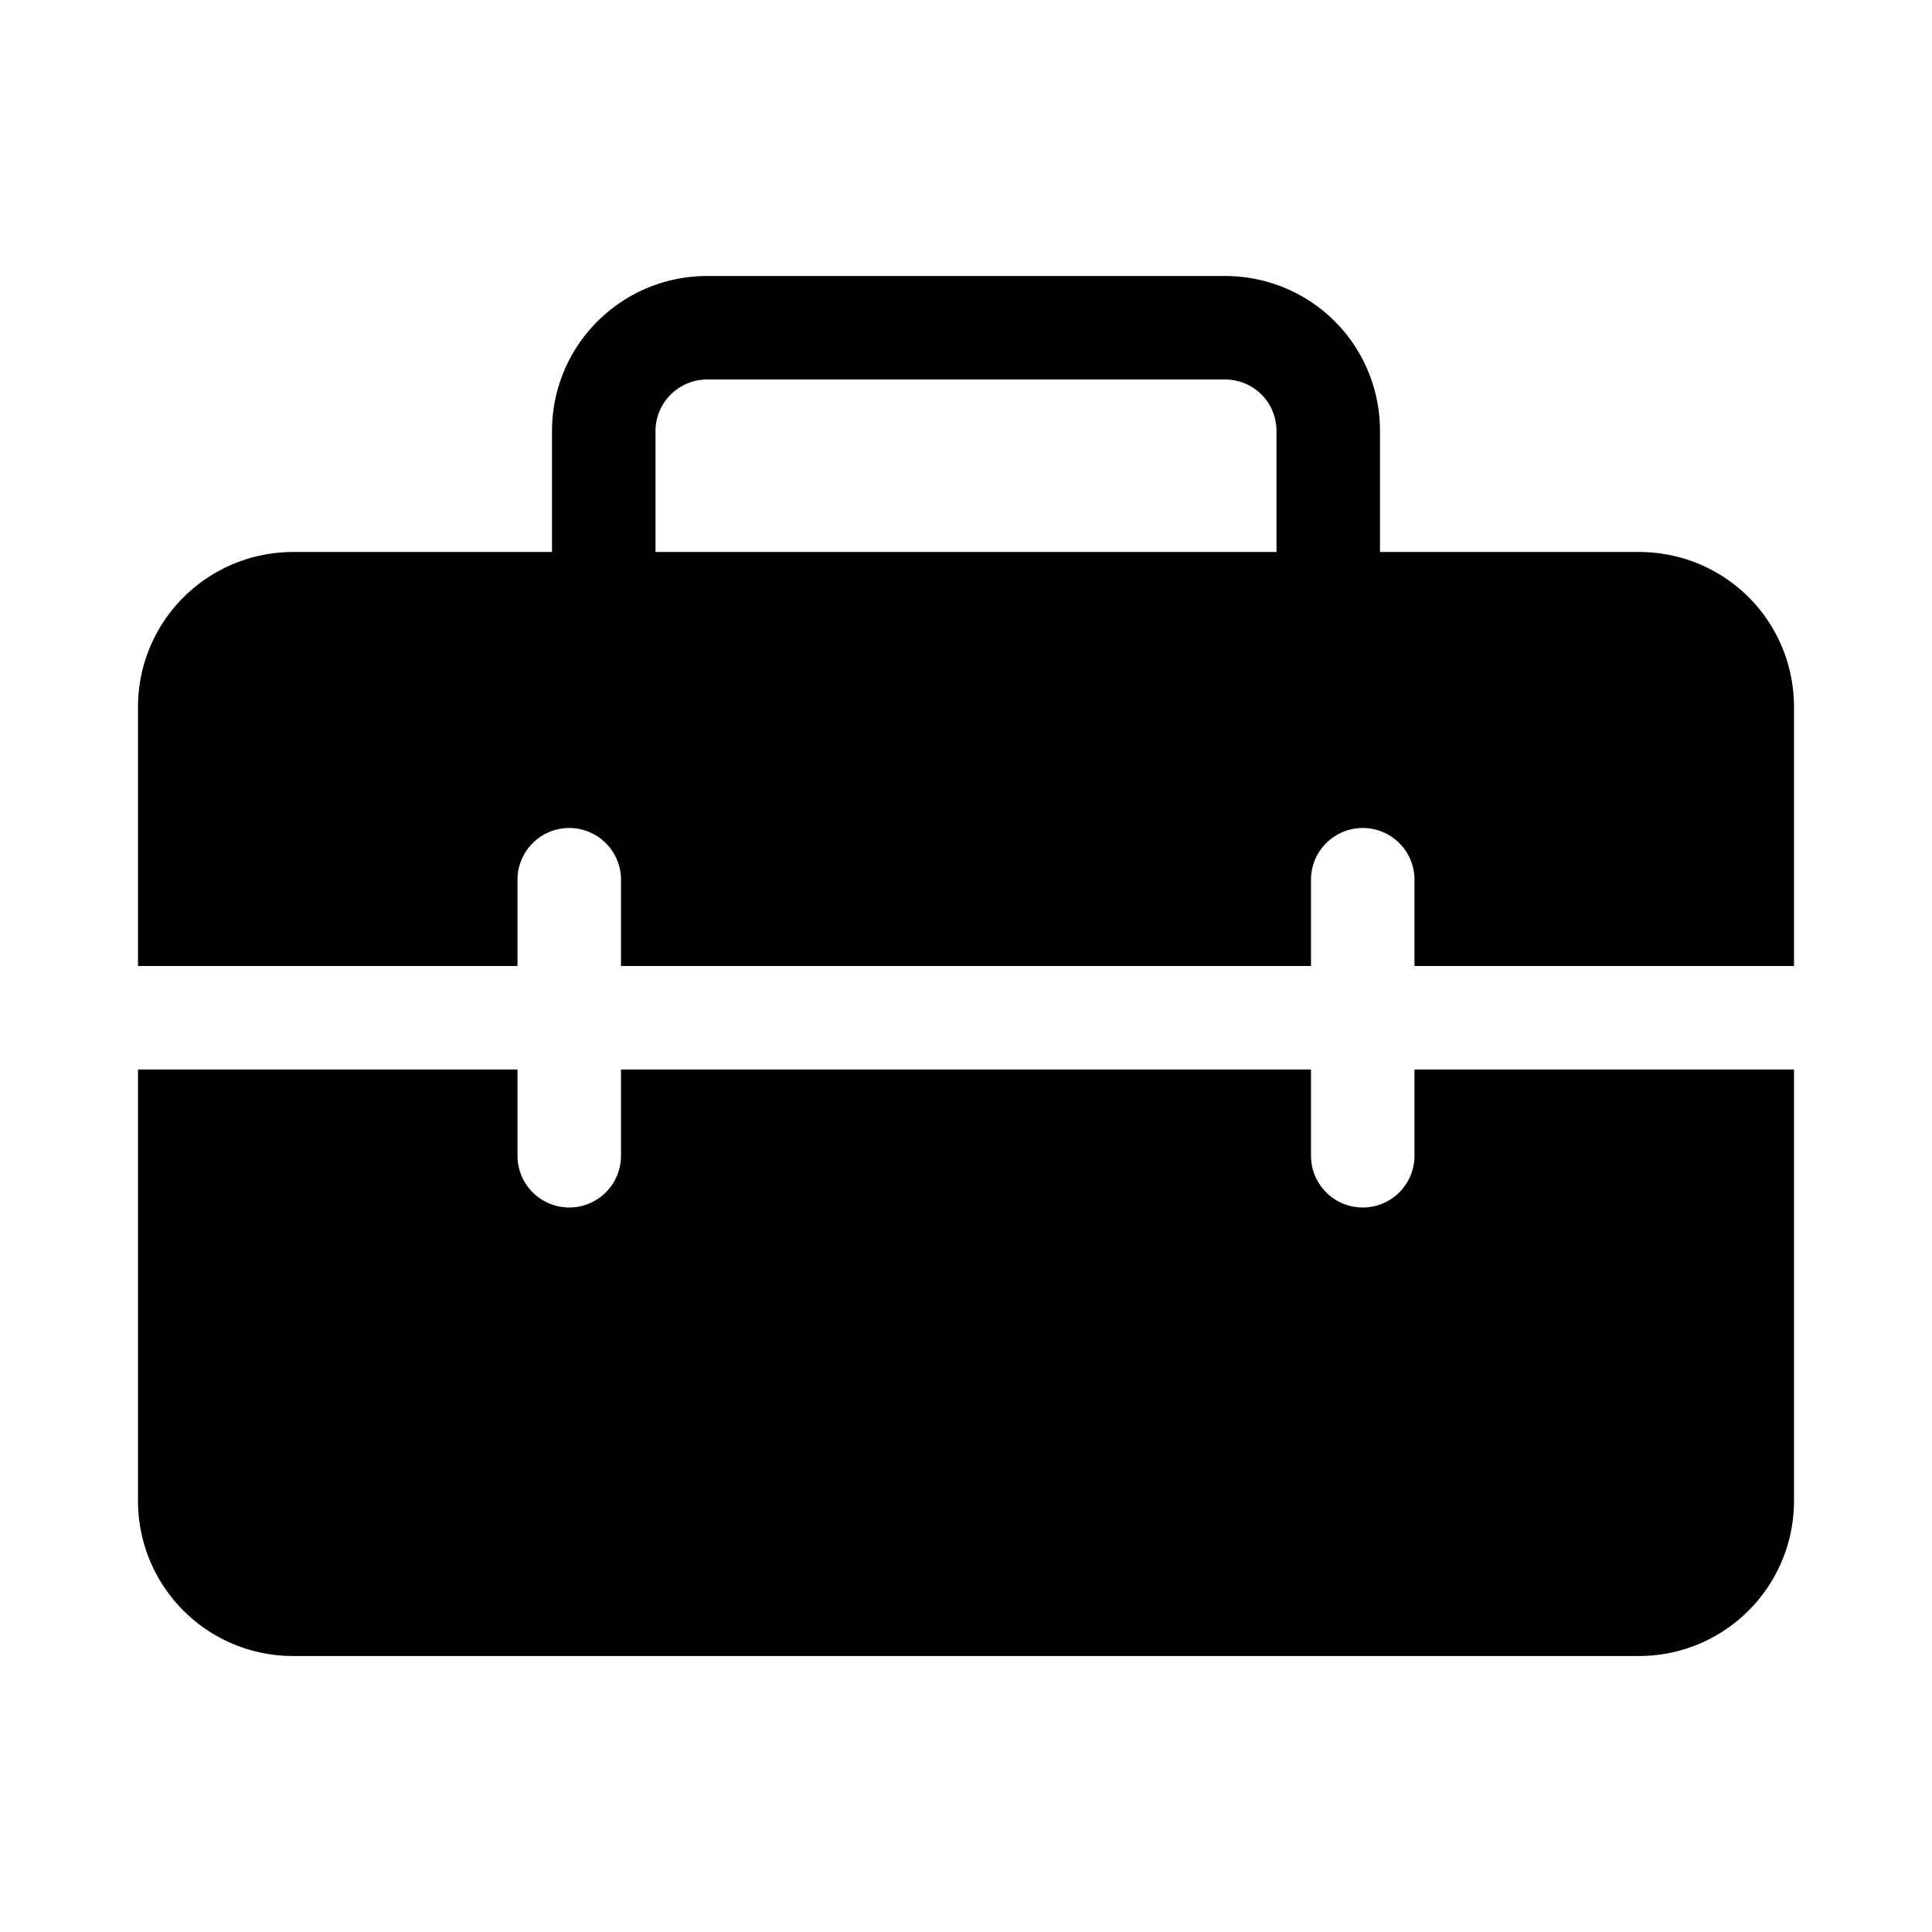
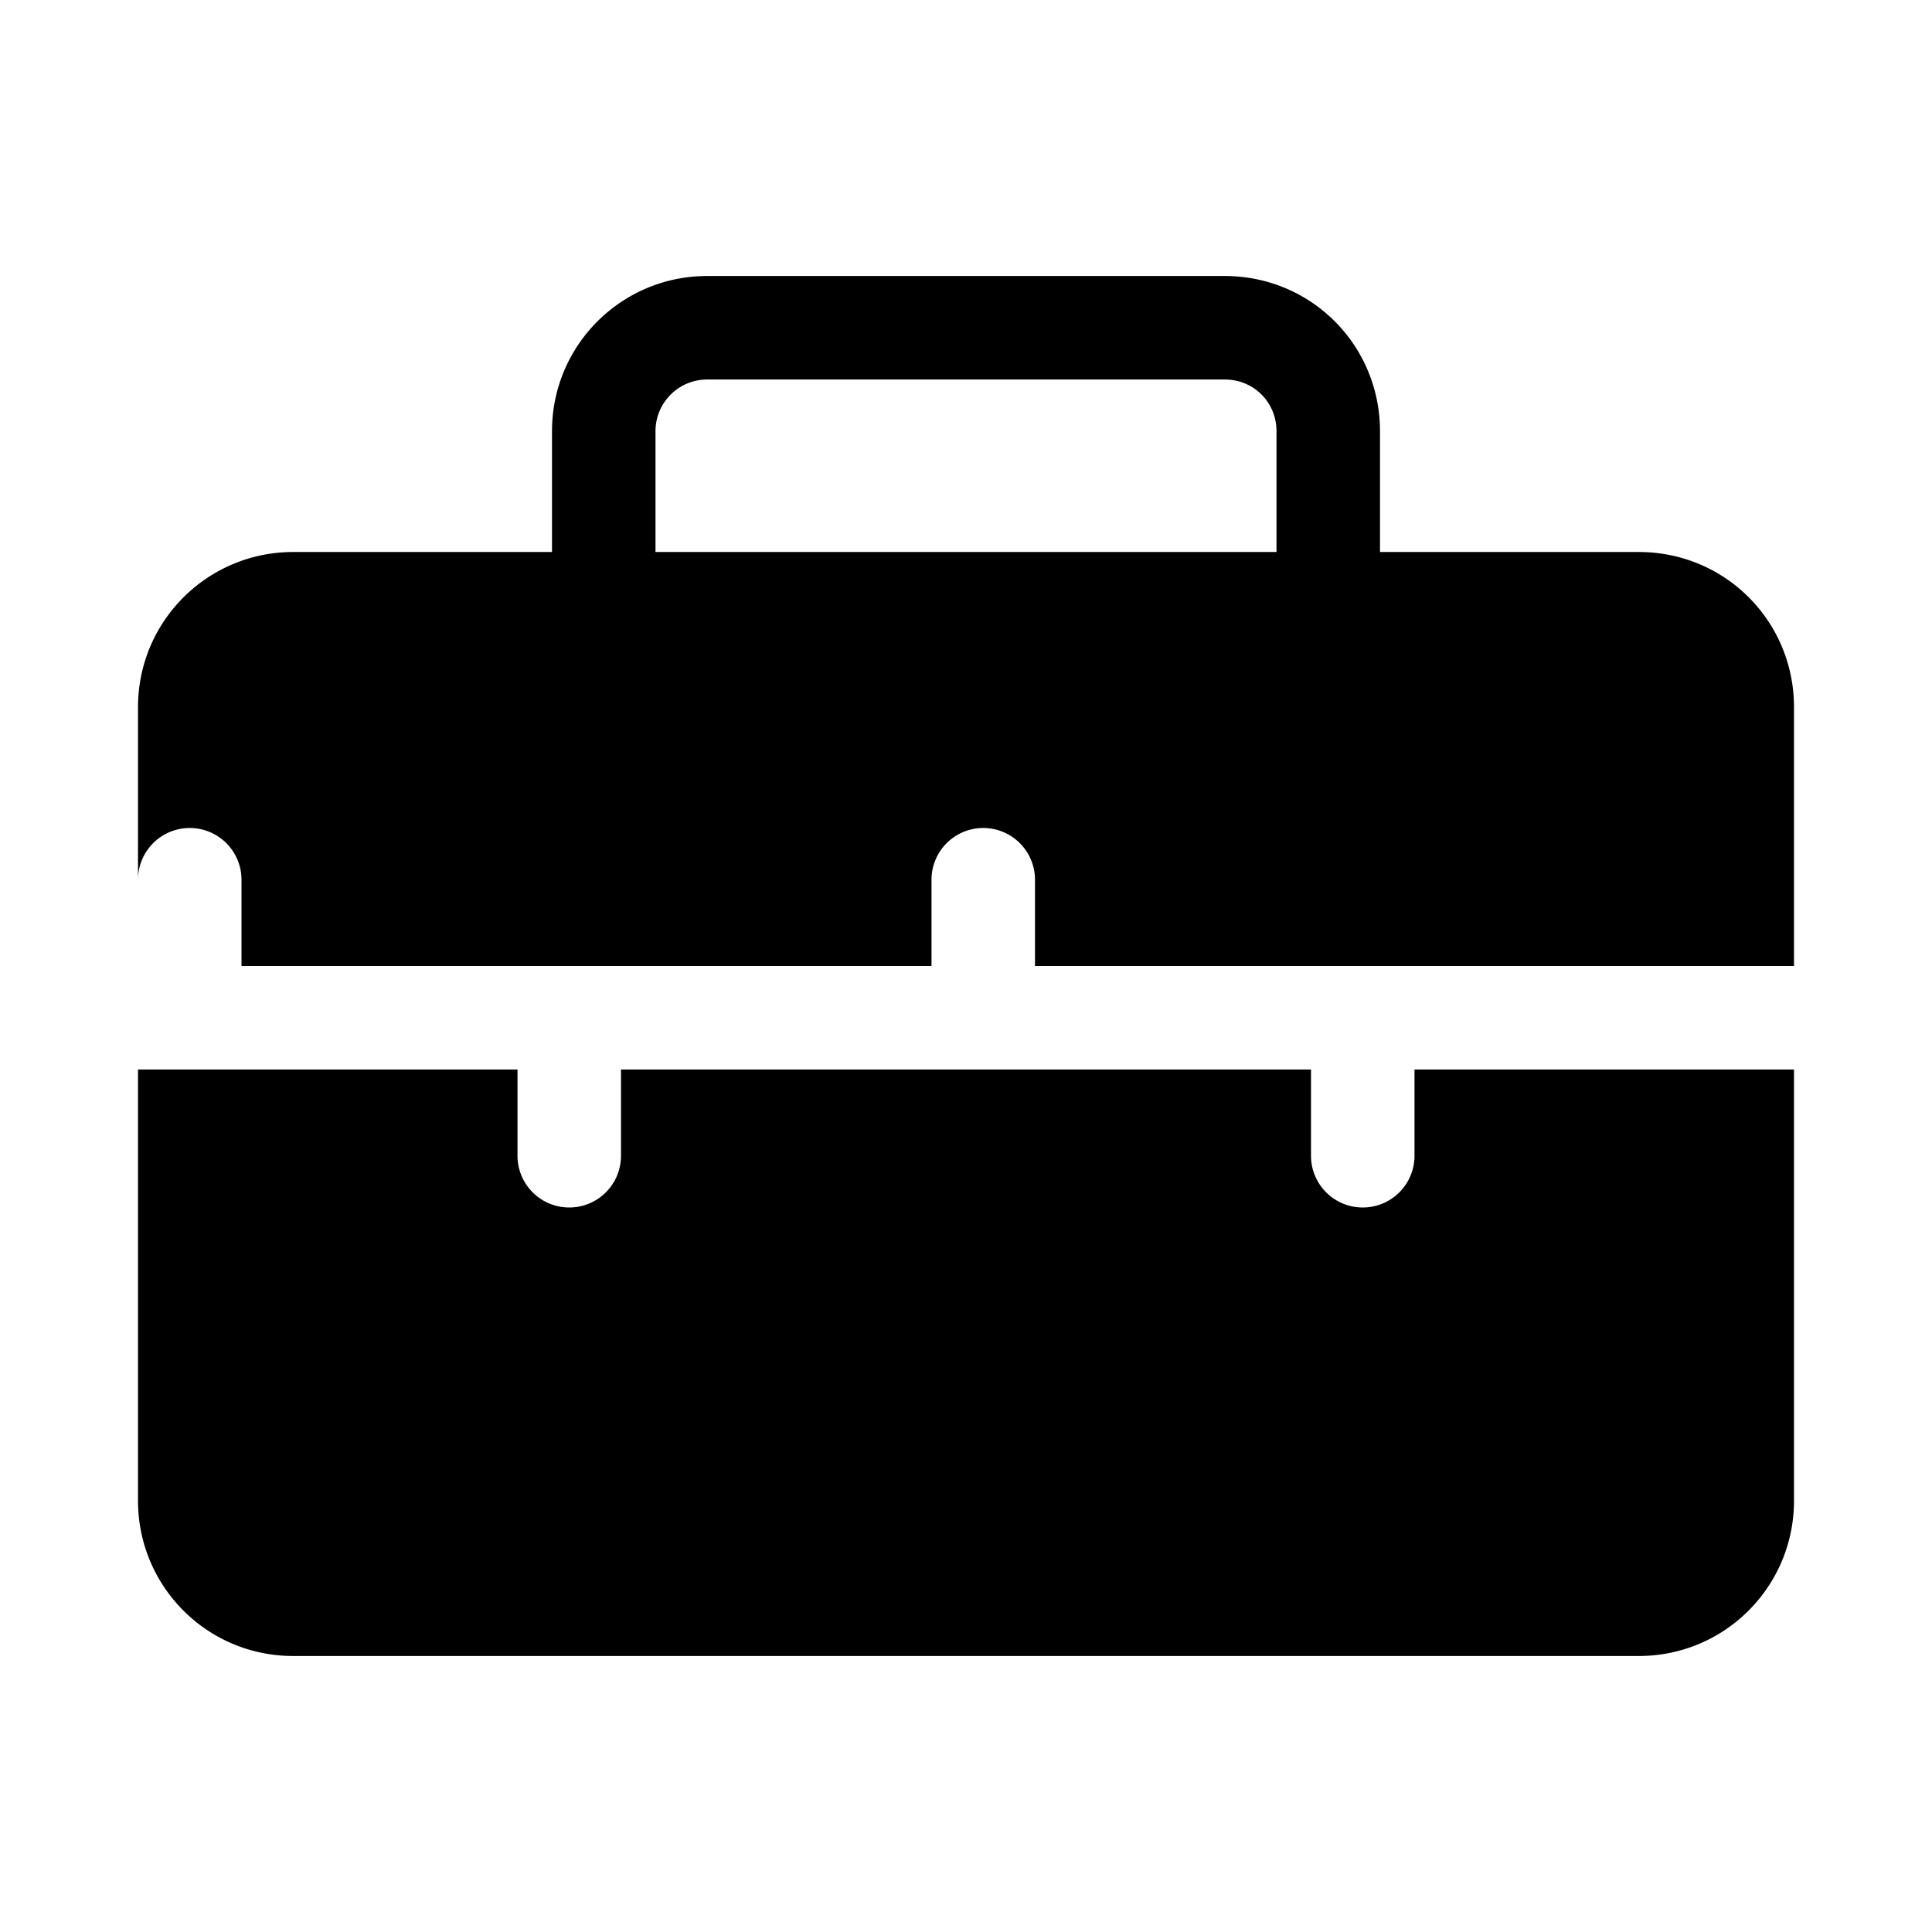
<svg xmlns="http://www.w3.org/2000/svg" width="28" height="28" viewBox="0 0 28 28">
-   <path d="M8 6.25V8H4.25C3.01 8 2 9 2 10.25V14h5.5v-1.25a.75.75 0 0 1 1.5 0V14h10v-1.25a.75.75 0 0 1 1.5 0V14H26v-3.75C26 9 25 8 23.75 8H20V6.25C20 5 19 4 17.75 4h-7.5C9.01 4 8 5 8 6.25Zm2.25-.75h7.5c.42 0 .75.33.75.75V8h-9V6.25c0-.42.34-.75.75-.75ZM26 15.5h-5.5v1.25a.75.75 0 0 1-1.5 0V15.5H9v1.25a.75.75 0 0 1-1.5 0V15.5H2v6.25C2 22.99 3 24 4.25 24h19.5C25 24 26 22.99 26 21.75V15.5Z" />
+   <path d="M8 6.25V8H4.25C3.01 8 2 9 2 10.25V14v-1.25a.75.75 0 0 1 1.5 0V14h10v-1.25a.75.75 0 0 1 1.5 0V14H26v-3.75C26 9 25 8 23.75 8H20V6.25C20 5 19 4 17.75 4h-7.5C9.01 4 8 5 8 6.25Zm2.25-.75h7.5c.42 0 .75.33.75.75V8h-9V6.25c0-.42.34-.75.75-.75ZM26 15.5h-5.5v1.25a.75.75 0 0 1-1.5 0V15.5H9v1.25a.75.75 0 0 1-1.5 0V15.5H2v6.25C2 22.99 3 24 4.25 24h19.5C25 24 26 22.99 26 21.75V15.5Z" />
</svg>